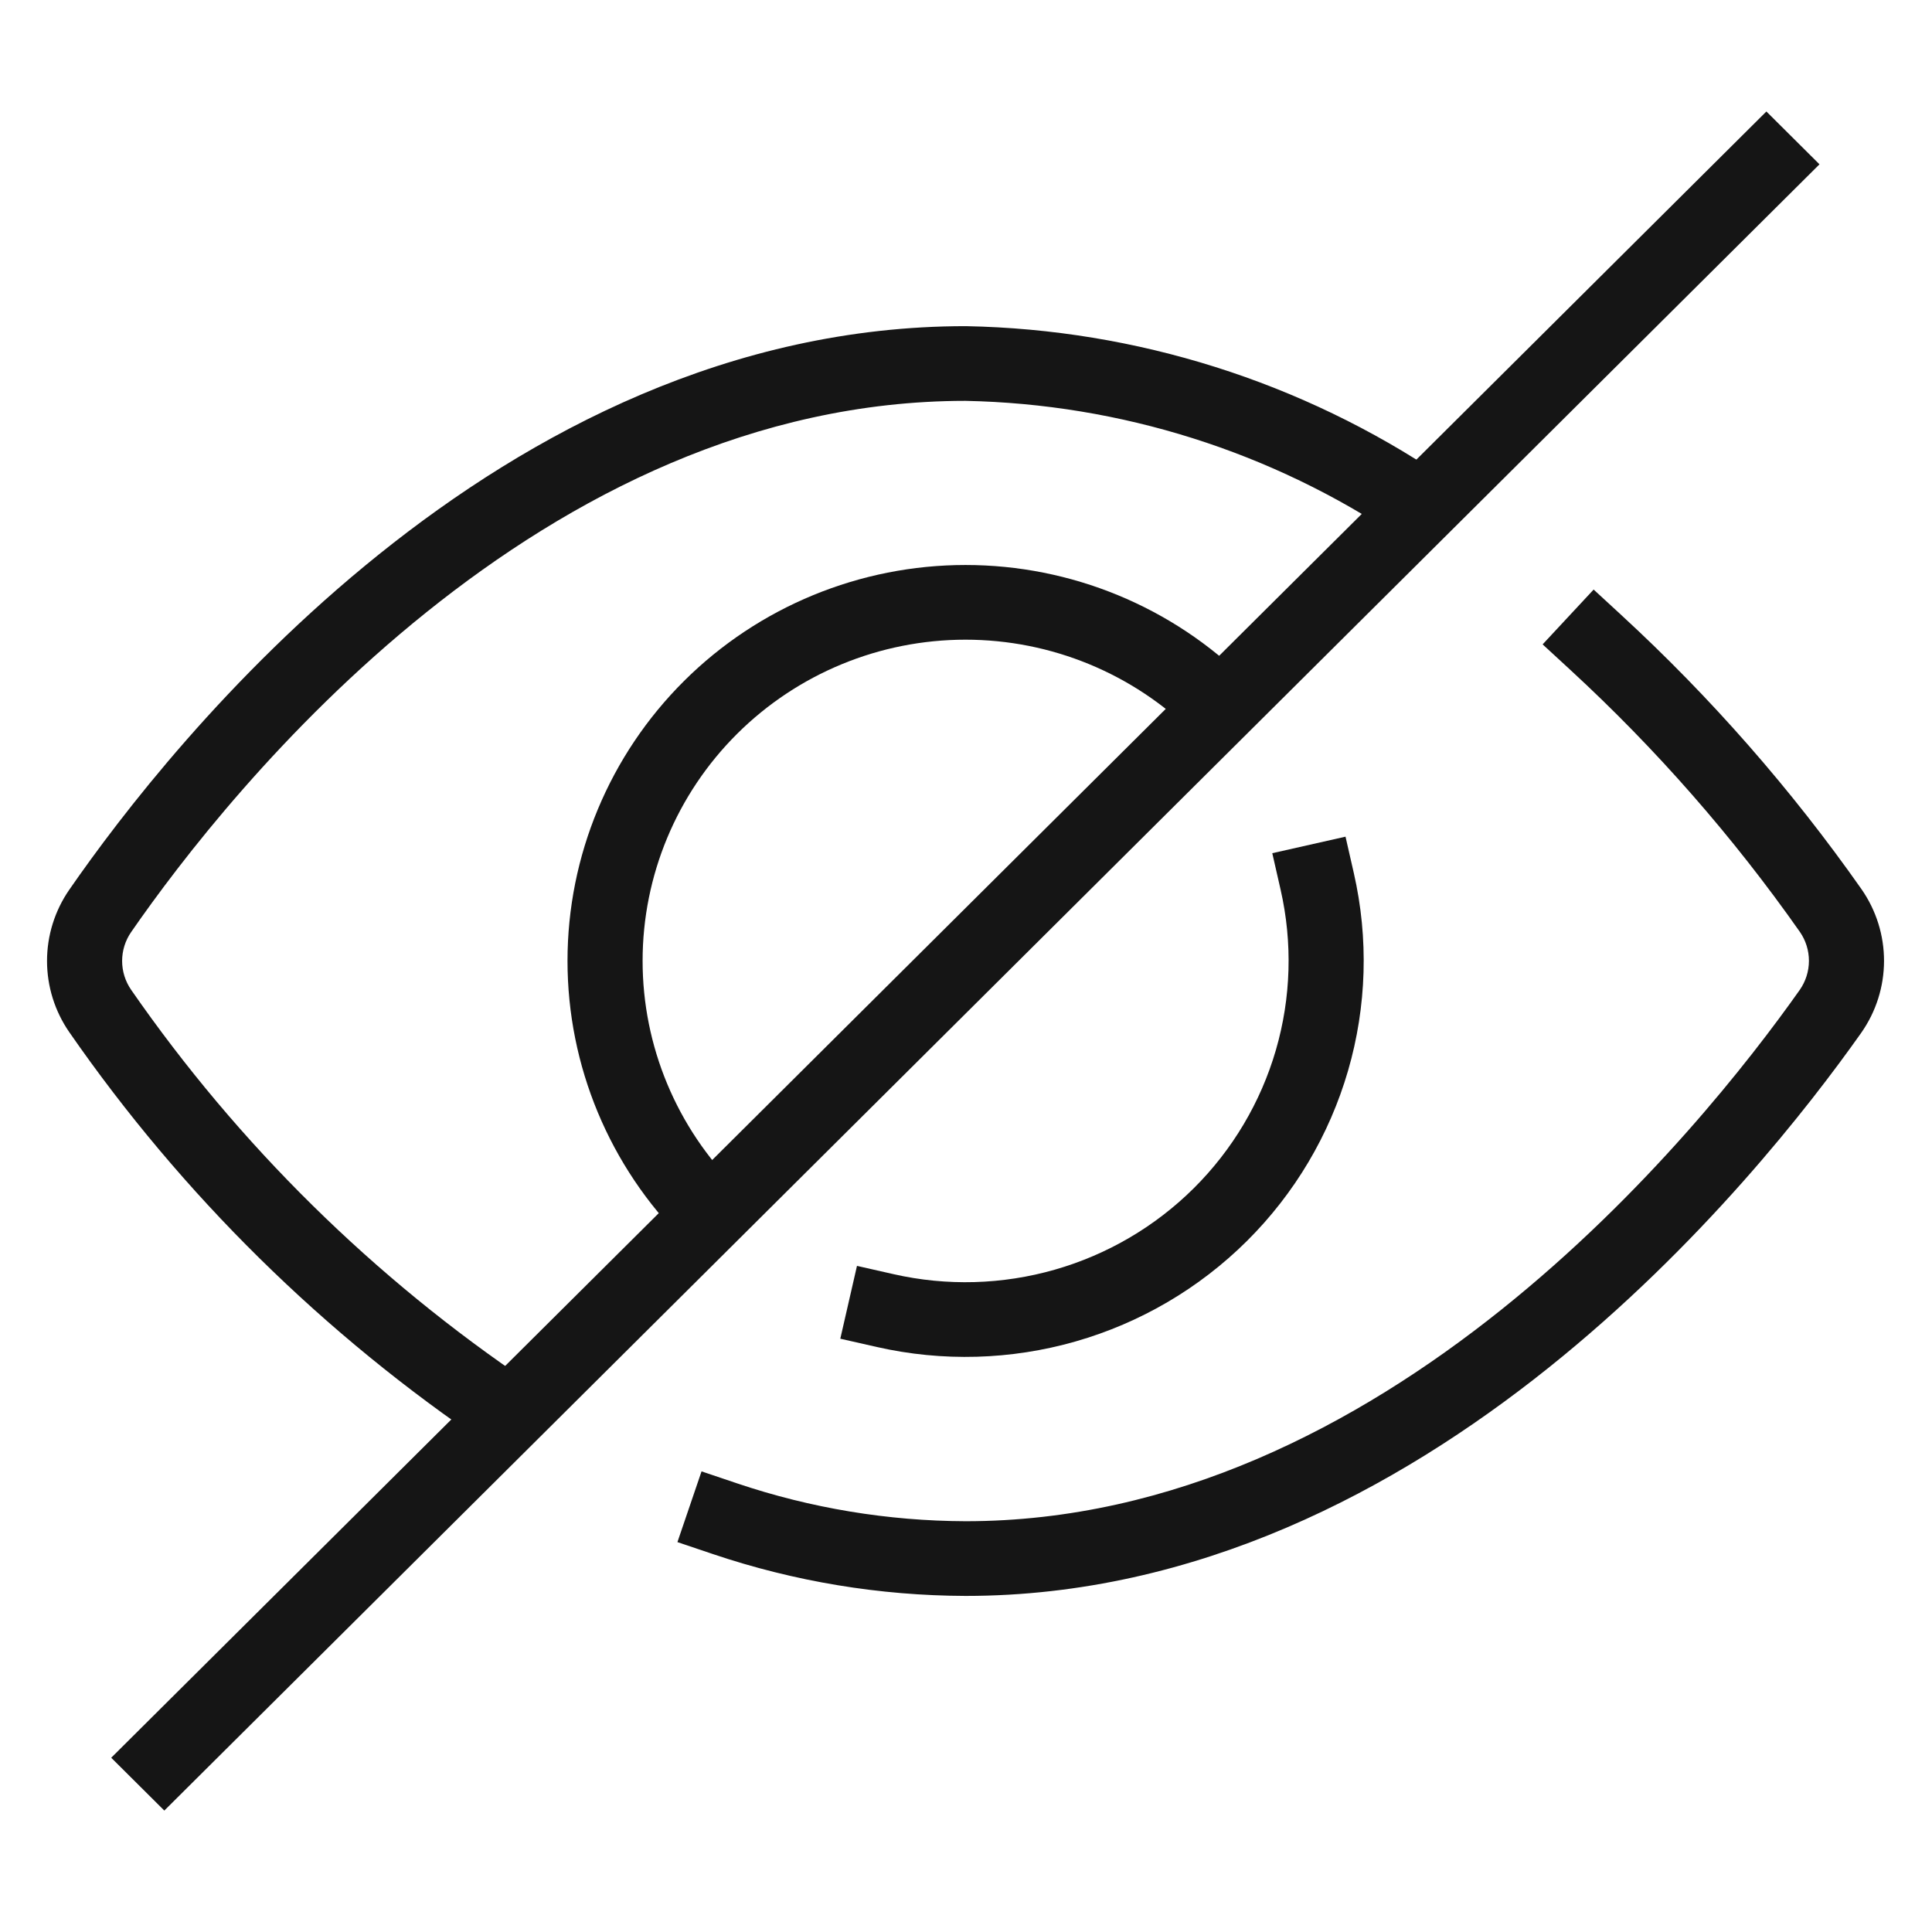
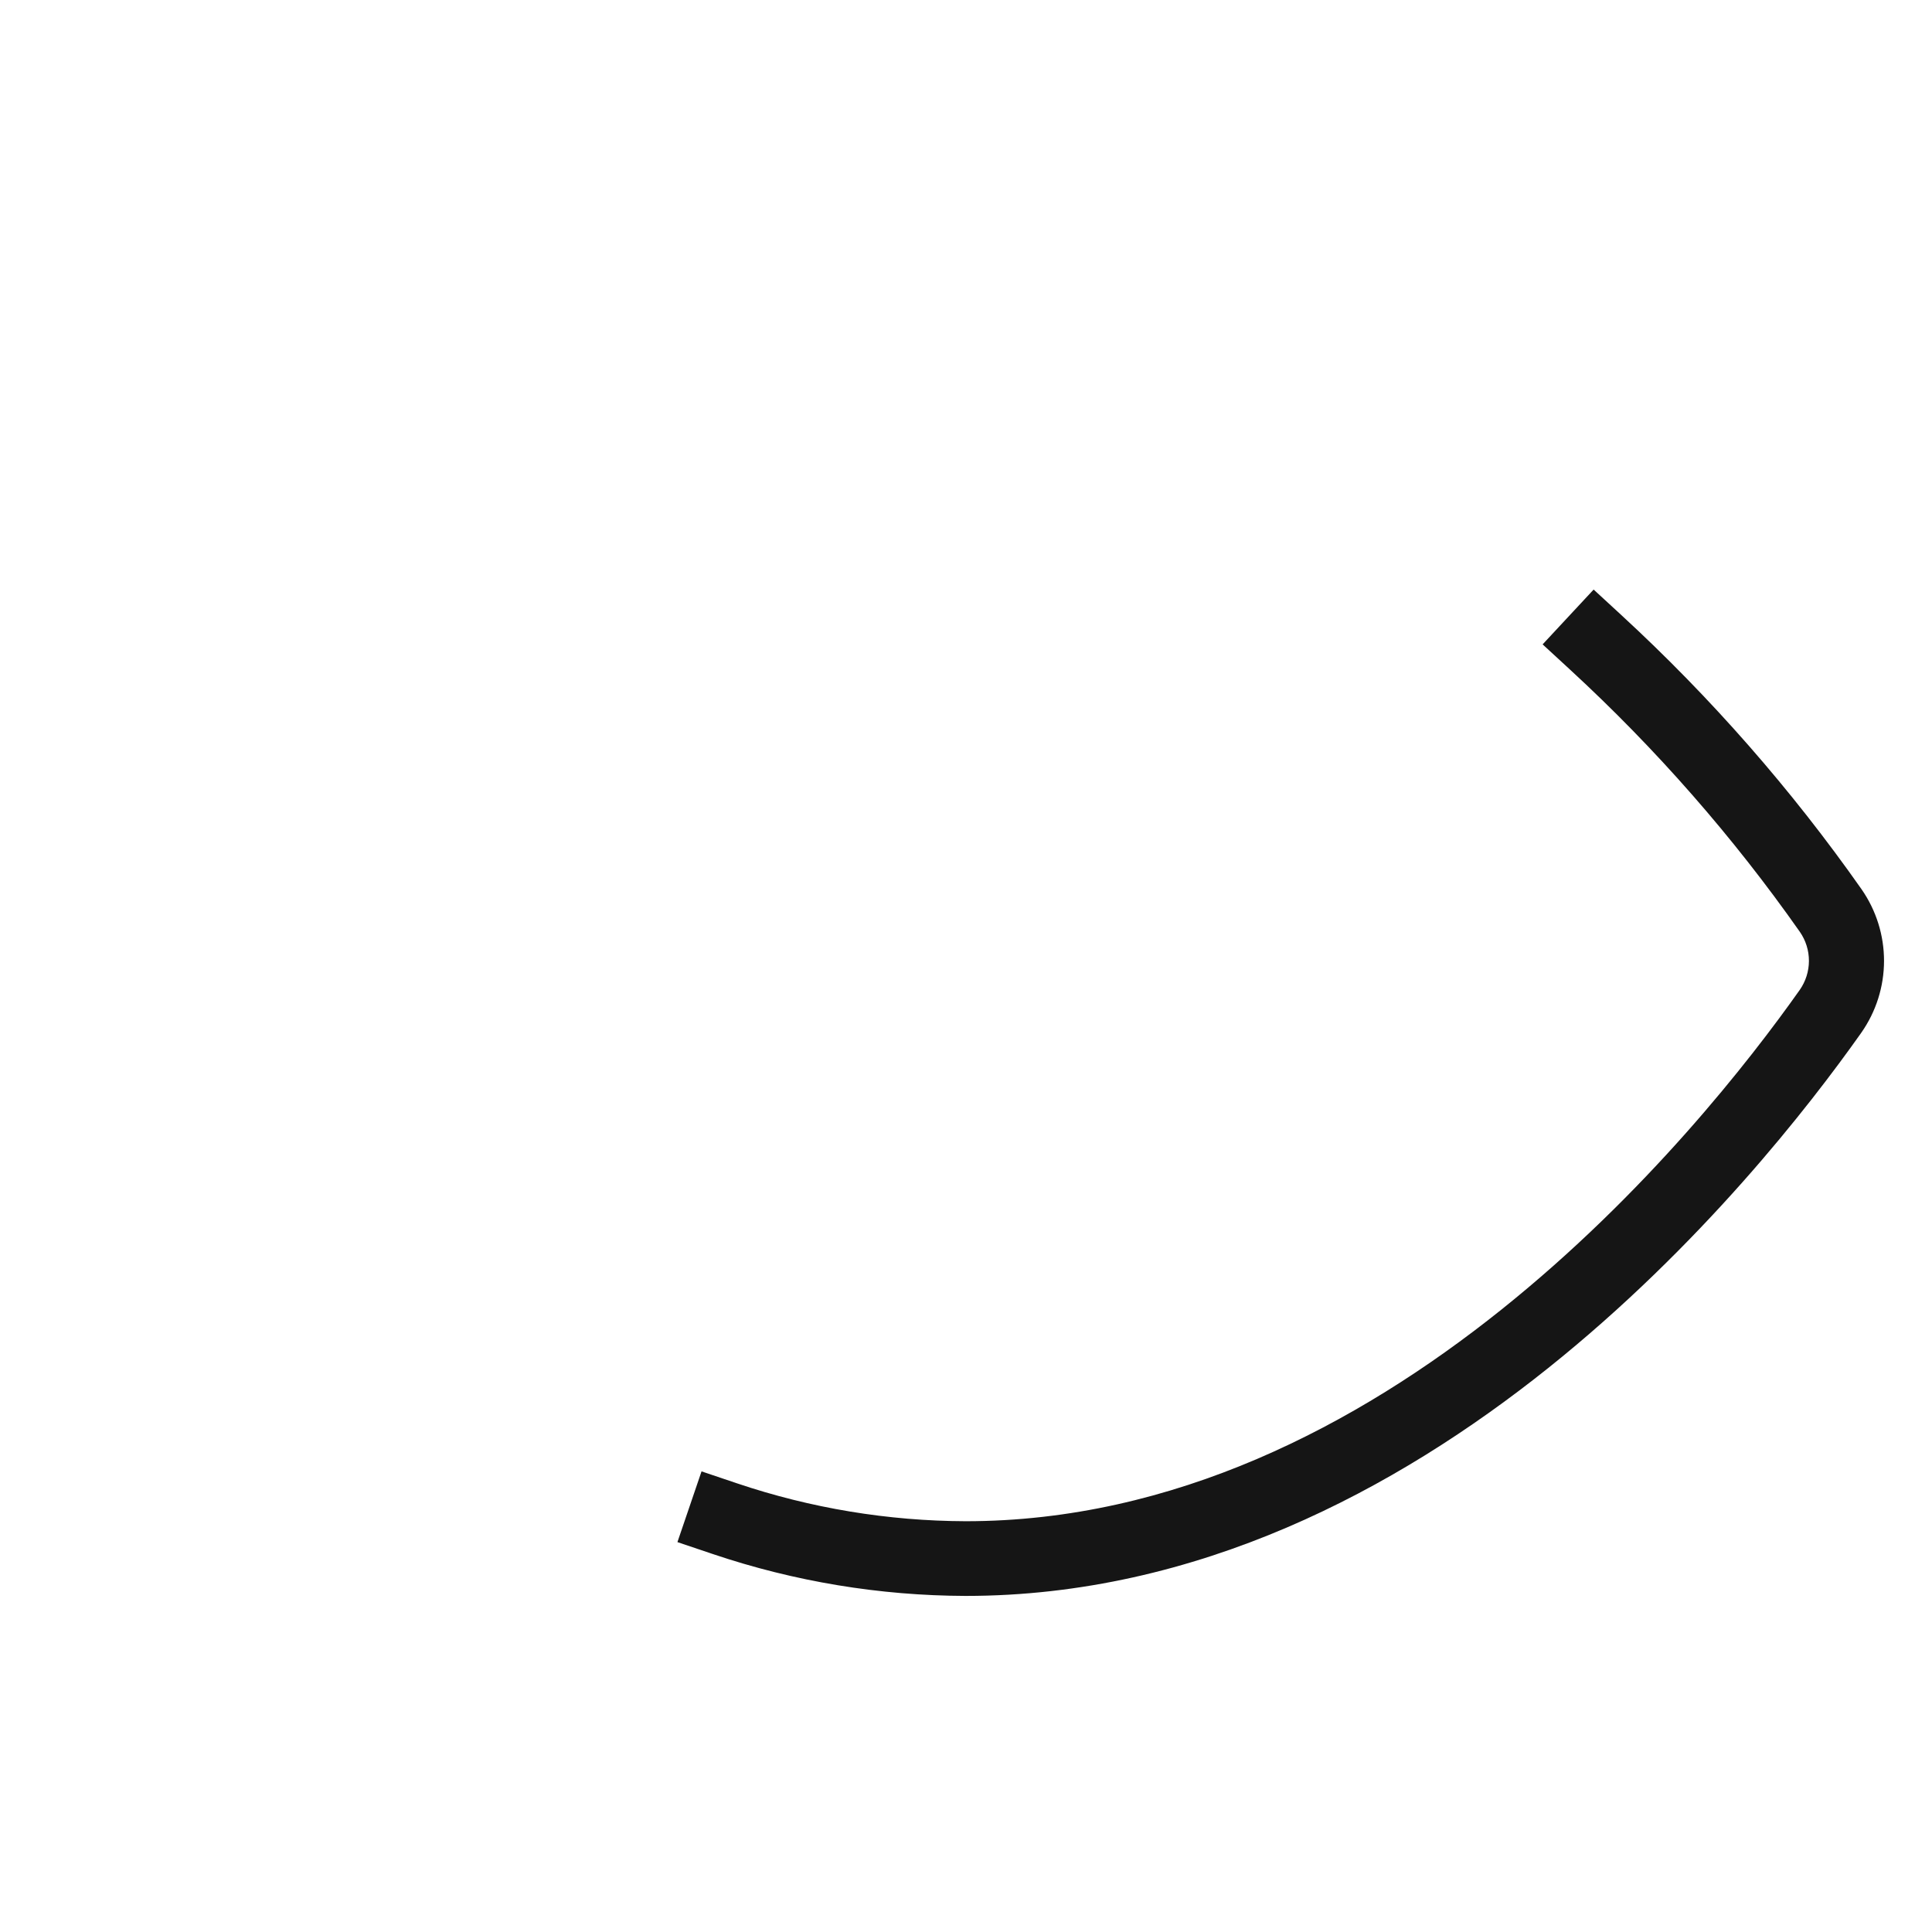
<svg xmlns="http://www.w3.org/2000/svg" fill="none" viewBox="0 0 194 193" height="193" width="194">
  <path fill="#151515" d="M160.023 59.199L162.79 61.746C171.8 70.041 179.889 79.272 186.92 89.283L186.929 89.297C188.402 91.414 189.188 93.927 189.183 96.501C189.178 99.075 188.381 101.586 186.9 103.697L186.894 103.706C181.682 111.085 170.764 125.131 155.461 137.367C140.175 149.588 120.202 160.249 96.967 160.249L96.955 160.249C88.329 160.222 79.764 158.804 71.594 156.05L68.023 154.846L70.444 147.743L74.015 148.947C81.411 151.44 89.164 152.724 96.973 152.749C117.838 152.747 136.179 143.16 150.736 131.521C165.273 119.899 175.722 106.475 180.719 99.4C181.318 98.545 181.64 97.529 181.642 96.486C181.644 95.445 181.327 94.427 180.732 93.57C174.012 84.002 166.28 75.179 157.668 67.251L154.901 64.703L160.023 59.199Z" clip-rule="evenodd" fill-rule="evenodd" />
-   <path fill="#151515" d="M42.81 61.483C28.331 73.105 18.056 86.526 13.172 93.586L13.171 93.587C12.58 94.441 12.263 95.453 12.263 96.49C12.263 97.527 12.58 98.539 13.171 99.393C23.946 114.938 37.549 128.342 53.279 138.913L49.057 145.127C32.548 134.032 18.271 119.964 6.962 103.648L6.961 103.647C5.503 101.542 4.722 99.046 4.722 96.49C4.722 93.934 5.503 91.438 6.961 89.333C12.067 81.953 22.816 67.894 38.075 55.647C53.324 43.407 73.367 32.75 96.968 32.75H97.004L97.041 32.751C114.107 33.081 130.711 38.325 144.842 47.847L140.612 54.056C127.698 45.354 112.526 40.559 96.931 40.25C75.692 40.261 57.292 49.86 42.81 61.483Z" clip-rule="evenodd" fill-rule="evenodd" />
-   <path fill="#151515" d="M135.109 84.012L135.943 87.669C137.439 94.227 137.24 101.056 135.362 107.516C133.484 113.977 129.991 119.859 125.207 124.612L122.543 121.959L125.207 124.612C120.424 129.365 114.507 132.834 108.01 134.695L106.966 131.092L108.01 134.695C101.512 136.557 94.647 136.749 88.054 135.255L84.378 134.422L86.053 127.109L89.73 127.942C95.079 129.155 100.65 128.999 105.923 127.488L105.923 127.488C111.195 125.978 115.996 123.163 119.878 119.306L119.878 119.306C123.759 115.449 126.594 110.676 128.118 105.434C129.641 100.191 129.804 94.65 128.589 89.328L127.755 85.671L135.109 84.012Z" clip-rule="evenodd" fill-rule="evenodd" />
-   <path fill="#151515" d="M182.702 16.499L16.5 181.802L11.168 176.498L177.37 11.195L182.702 16.499Z" clip-rule="evenodd" fill-rule="evenodd" />
-   <path fill="#151515" d="M96.951 64.232C88.351 64.232 80.104 67.63 74.023 73.678C67.942 79.726 64.526 87.93 64.526 96.483C64.526 105.036 67.942 113.239 74.023 119.287L68.691 124.59C61.196 117.136 56.985 107.025 56.985 96.483C56.985 85.94 61.196 75.83 68.691 68.375C76.186 60.92 86.351 56.732 96.951 56.732C107.551 56.732 117.716 60.92 125.212 68.375L119.88 73.678C113.798 67.63 105.551 64.232 96.951 64.232Z" clip-rule="evenodd" fill-rule="evenodd" />
</svg>